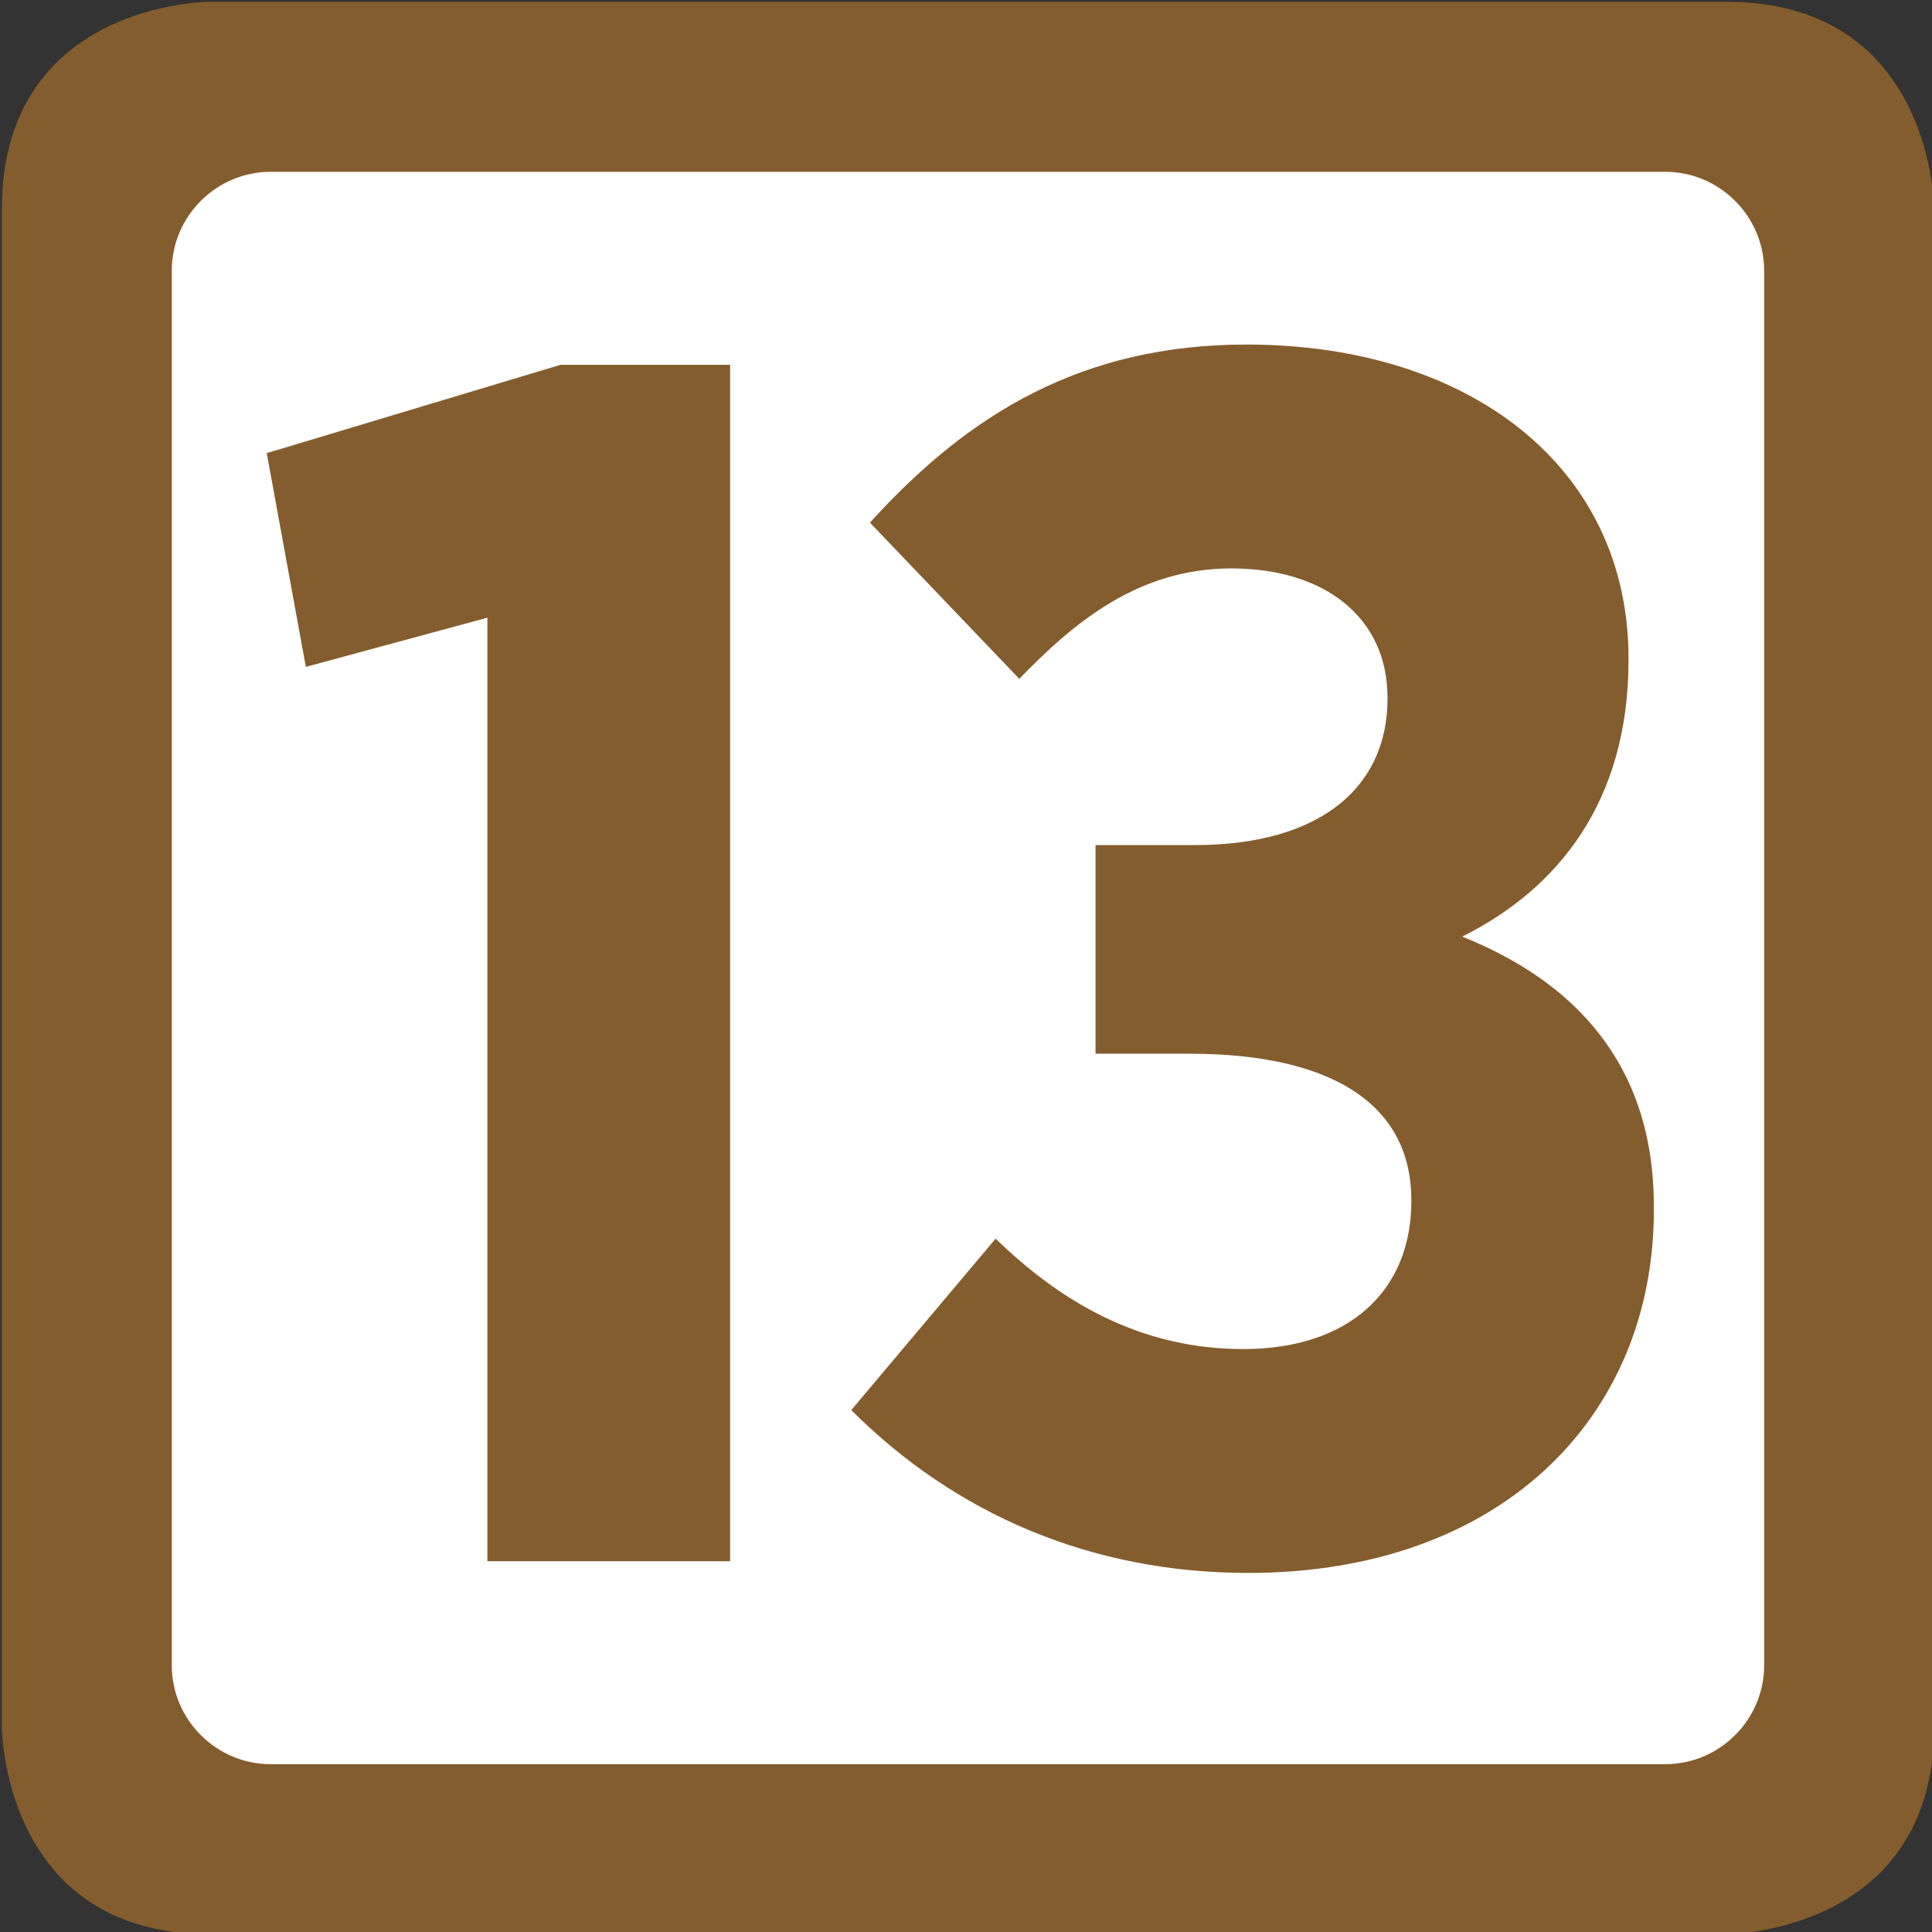
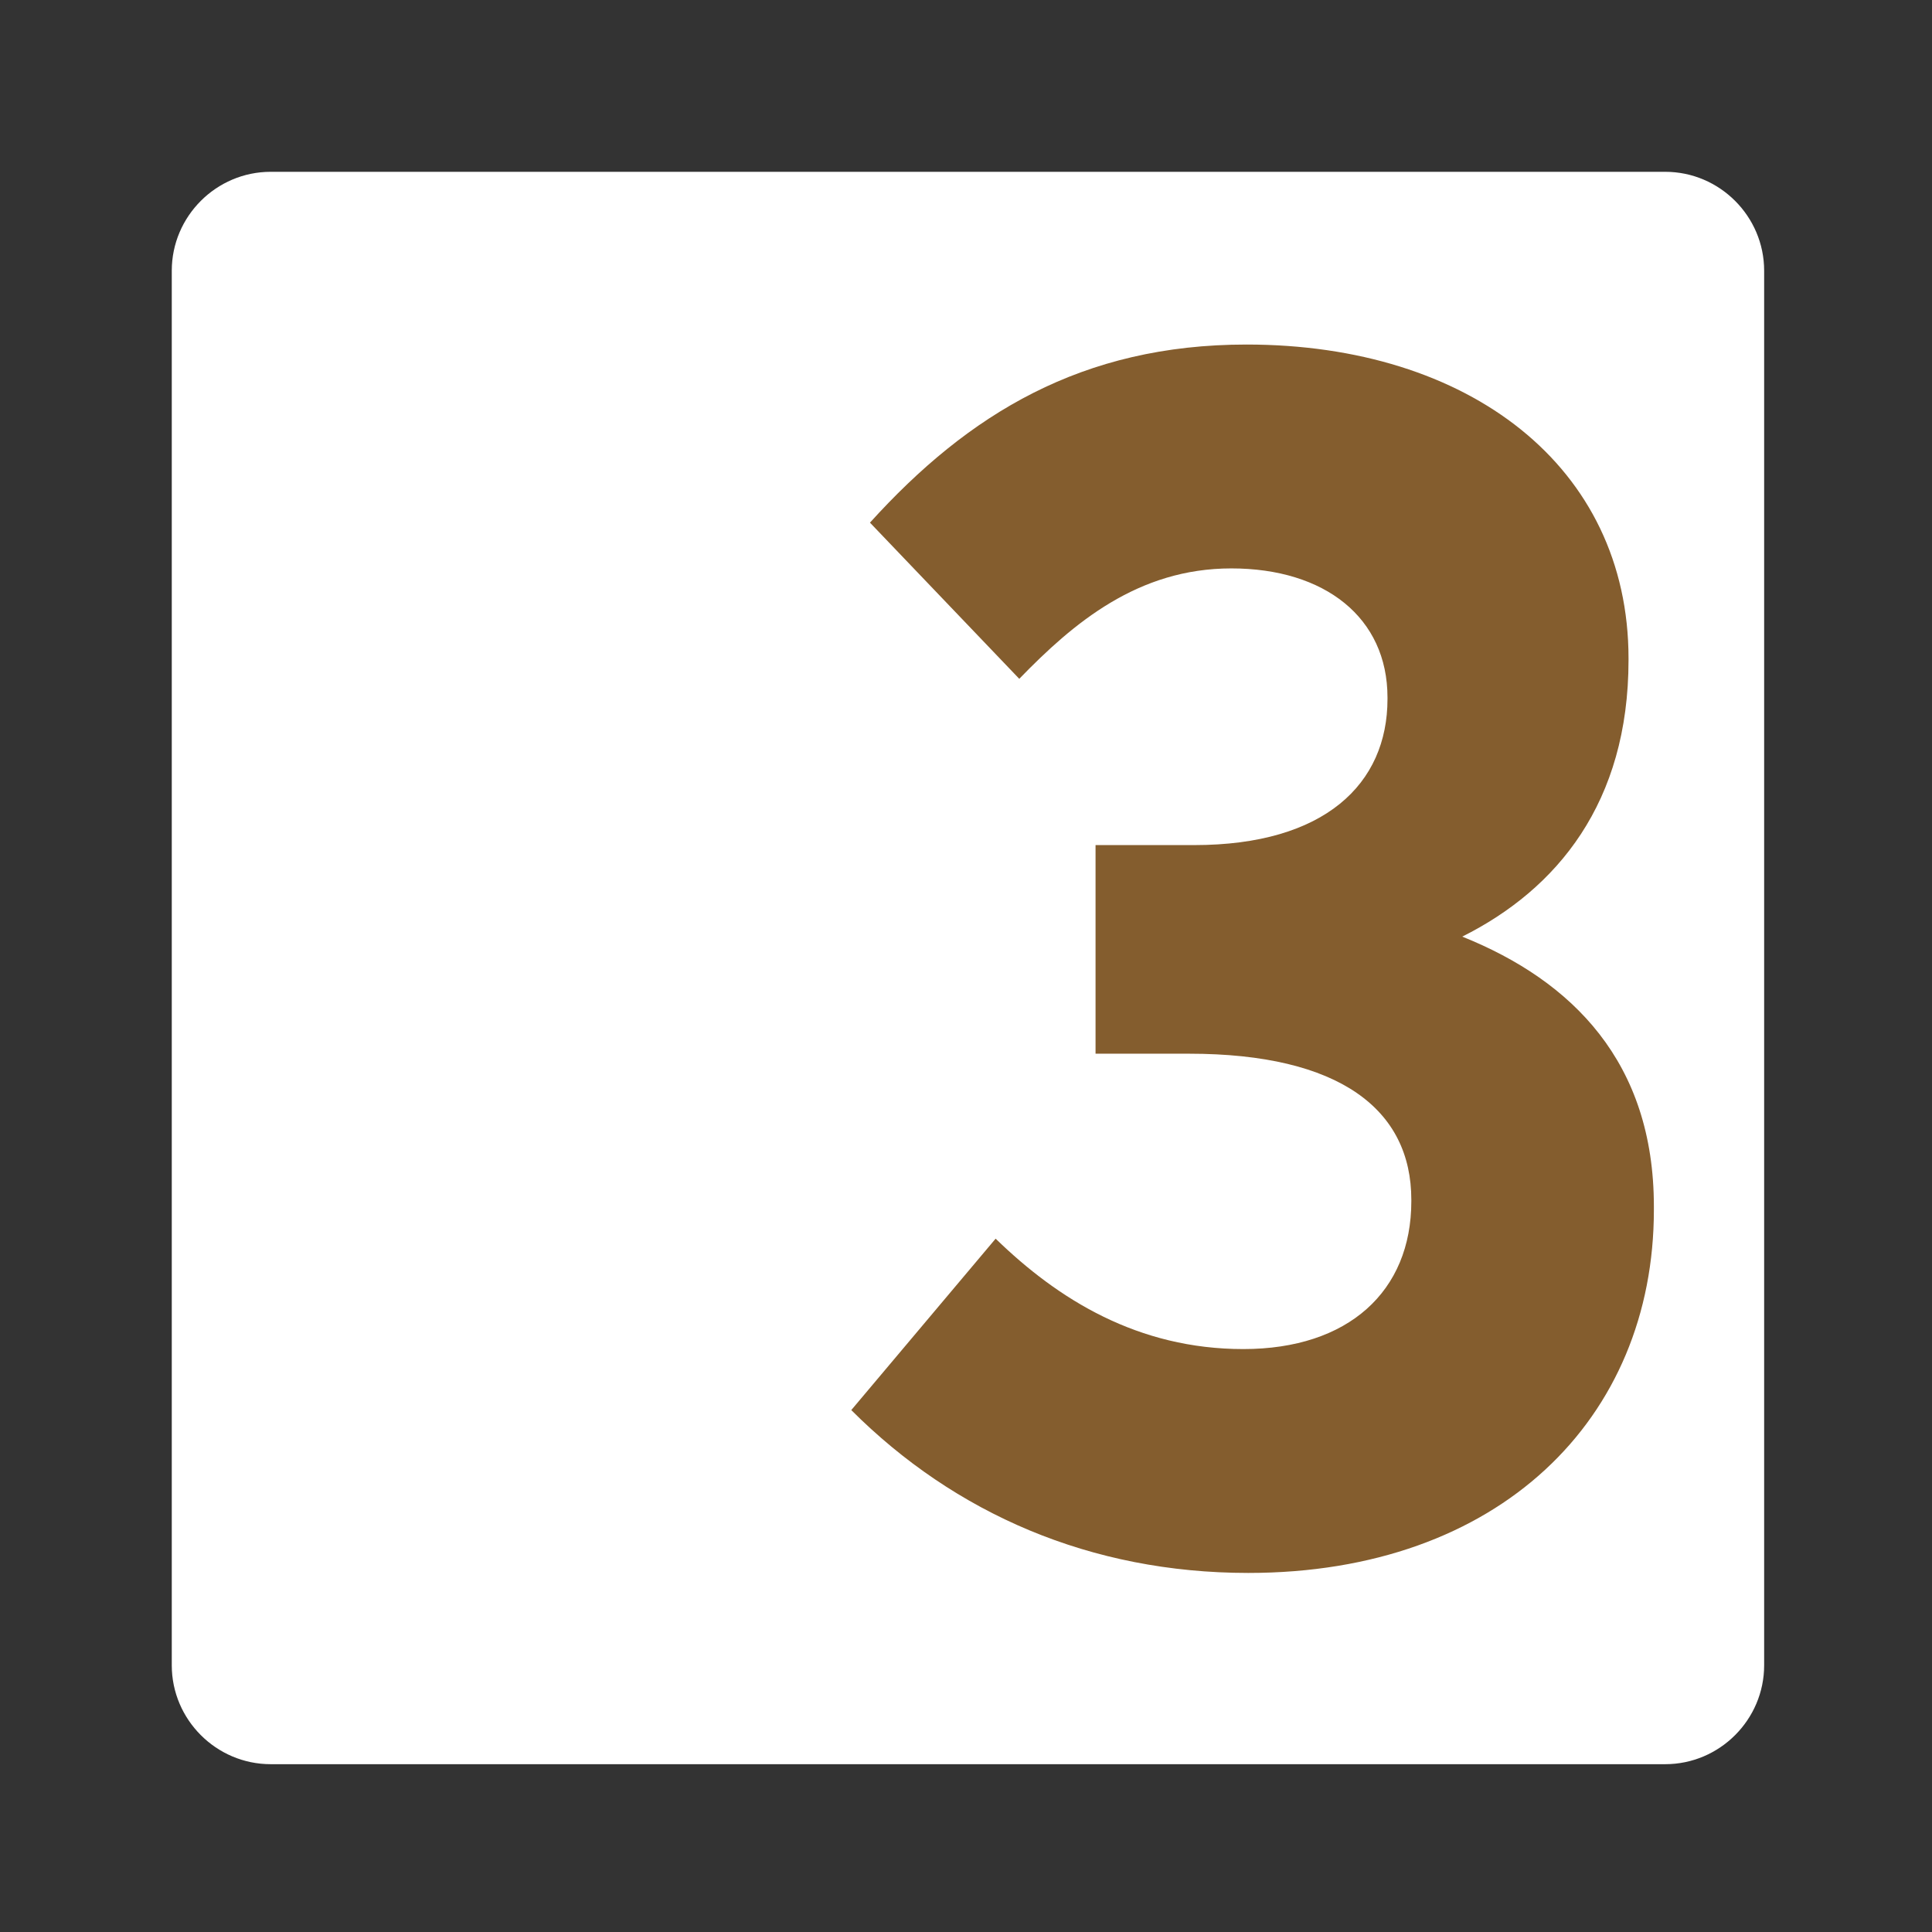
<svg xmlns="http://www.w3.org/2000/svg" xmlns:ns1="http://sodipodi.sourceforge.net/DTD/sodipodi-0.dtd" xmlns:ns2="http://www.inkscape.org/namespaces/inkscape" height="116" width="116" ns1:docname="IDF_Tram_13_logo.svg" ns2:version="1.0beta1 (76ce730, 2019-10-19)" xml:space="preserve" enable-background="new 0 0 420.8 115.9" viewBox="0 0 116 116" y="0px" x="0px" id="Calque_1" version="1.1">
  <rect x="0" y="0" width="116" height="116" fill="#333333" stroke="none" />
  <defs id="defs43" />
  <ns1:namedview ns2:document-rotation="0" showguides="true" ns2:current-layer="Calque_1" ns2:window-maximized="1" ns2:window-y="23" ns2:window-x="0" ns2:cy="558.04652" ns2:cx="212.47679" ns2:zoom="0.34528568" showgrid="false" id="namedview41" ns2:window-height="788" ns2:window-width="1440" ns2:pageshadow="2" ns2:pageopacity="0" guidetolerance="10" gridtolerance="10" objecttolerance="10" borderopacity="1" bordercolor="#666666" pagecolor="#ffffff" />
  <style type="text/css" id="style79">
	.st0{fill-rule:evenodd;clip-rule:evenodd;fill:#6E491E;}
</style>
  <g transform="matrix(1.007,0,0,1.007,-752.91,-745.764)" id="g6475" style="opacity:1;stop-opacity:1">
-     <path ns2:connector-curvature="0" id="path6417" style="fill:#845d2e;fill-opacity:1;fill-rule:nonzero;stroke:none" d="m 760.17,740.689 c 0,0 -12.384,0 -12.384,12.384 v 90.442 c 0,0 0,12.384 12.384,12.384 h 90.442 c 0,0 12.384,0 12.384,-12.384 v -90.442 c 0,0 0,-12.384 -12.384,-12.384 z" />
    <path ns2:connector-curvature="0" id="path6419" style="fill:#ffffff;fill-opacity:1;fill-rule:nonzero;stroke:none" d="m 852.862,839.871 c 0,3.243 -2.654,5.897 -5.897,5.897 h -83.15 c -3.243,0 -5.897,-2.654 -5.897,-5.897 v -83.15 c 0,-3.243 2.654,-5.897 5.897,-5.897 h 83.15 c 3.243,0 5.897,2.654 5.897,5.897 z" />
-     <path d="m 776.736,777.409 -10.824,2.933 -2.331,-12.745 17.509,-5.264 h 10.119 v 71.332 h -14.473 z" style="fill:#845d2e;fill-opacity:1;fill-rule:nonzero;stroke:none" id="path8671" ns2:connector-curvature="0" />
    <path d="m 798.433,824.655 8.607,-10.221 c 3.741,3.638 8.493,6.583 14.769,6.583 6.264,0 10.016,-3.445 10.016,-8.811 v -0.091 c 0,-5.366 -4.252,-8.709 -13.257,-8.709 h -5.571 v -12.438 h 5.878 c 7.788,0 11.529,-3.65 11.529,-8.709 v -0.091 c 0,-4.764 -3.741,-7.697 -9.312,-7.697 -5.56,0 -9.403,3.24 -12.643,6.583 l -8.902,-9.312 c 5.867,-6.481 12.643,-10.619 22.455,-10.619 13.257,0 22.773,7.276 22.773,18.714 v 0.102 c 0,8.493 -4.252,13.655 -9.914,16.486 6.572,2.638 11.426,7.492 11.426,16.088 v 0.205 c 0,12.438 -9.209,21.647 -24.183,21.647 -9.403,0 -17.498,-3.536 -23.671,-9.71" style="fill:#845d2e;fill-opacity:1;fill-rule:nonzero;stroke:none" id="path8683" ns2:connector-curvature="0" />
  </g>
</svg>